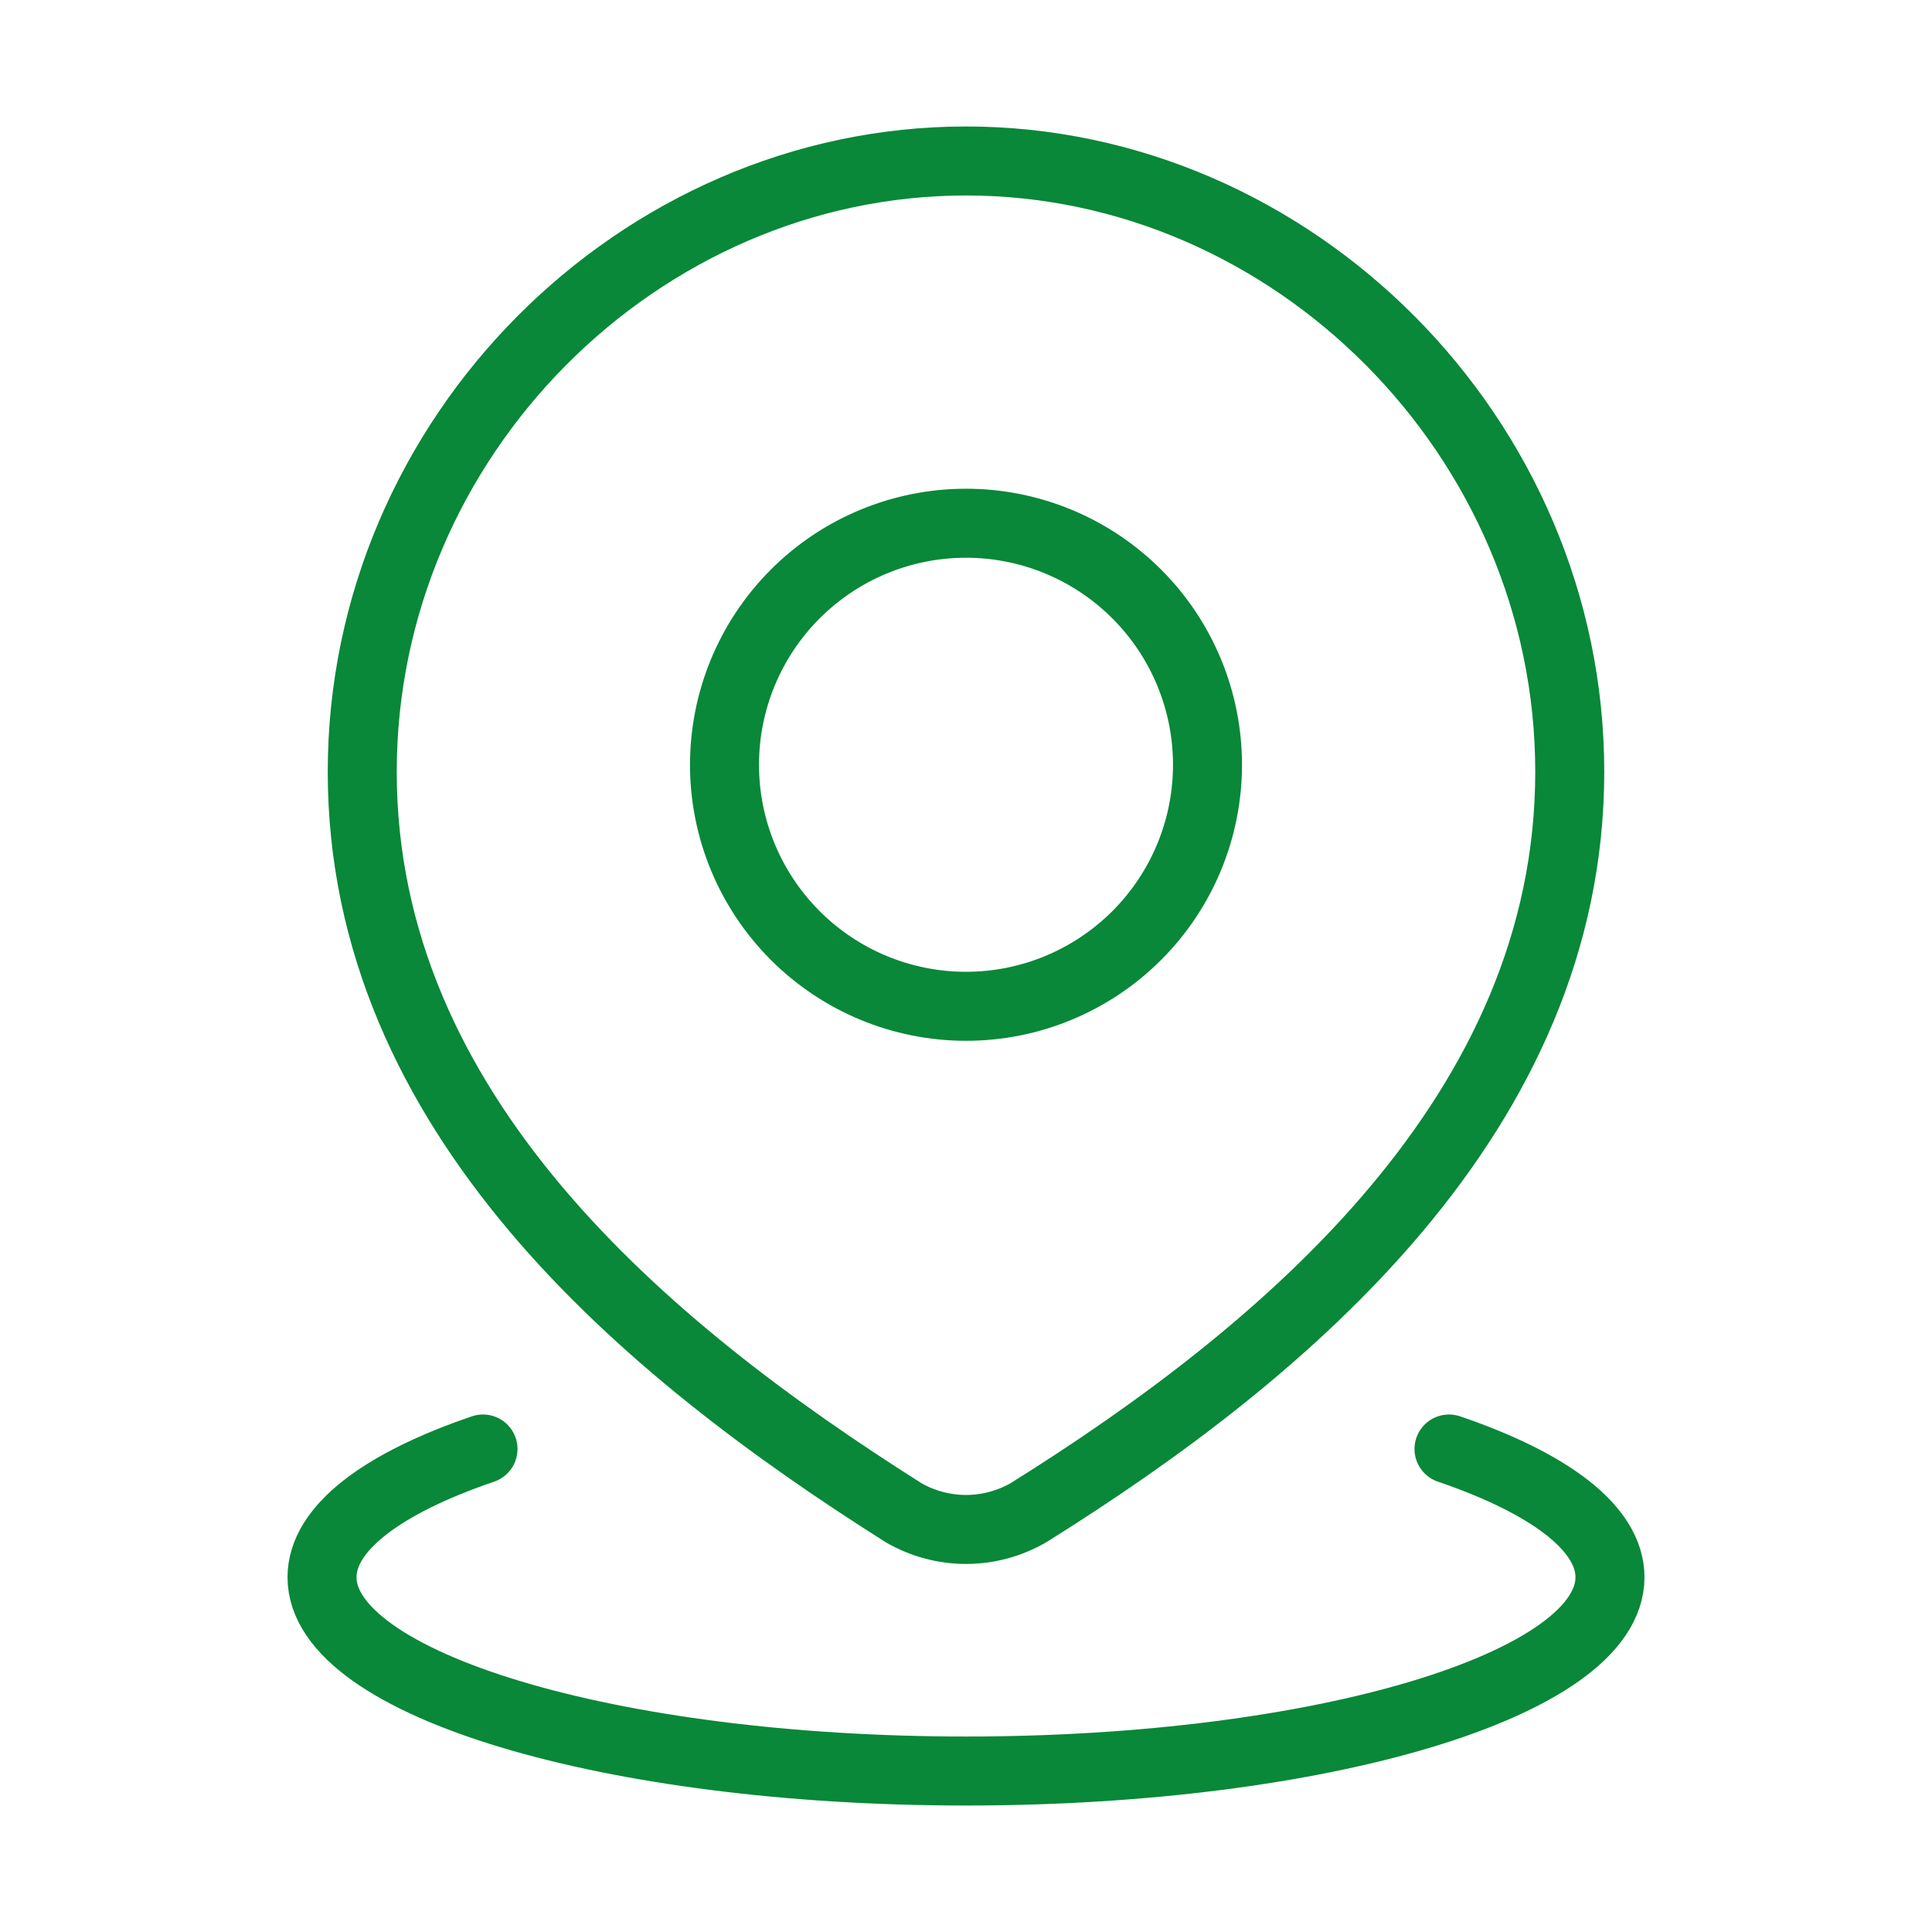
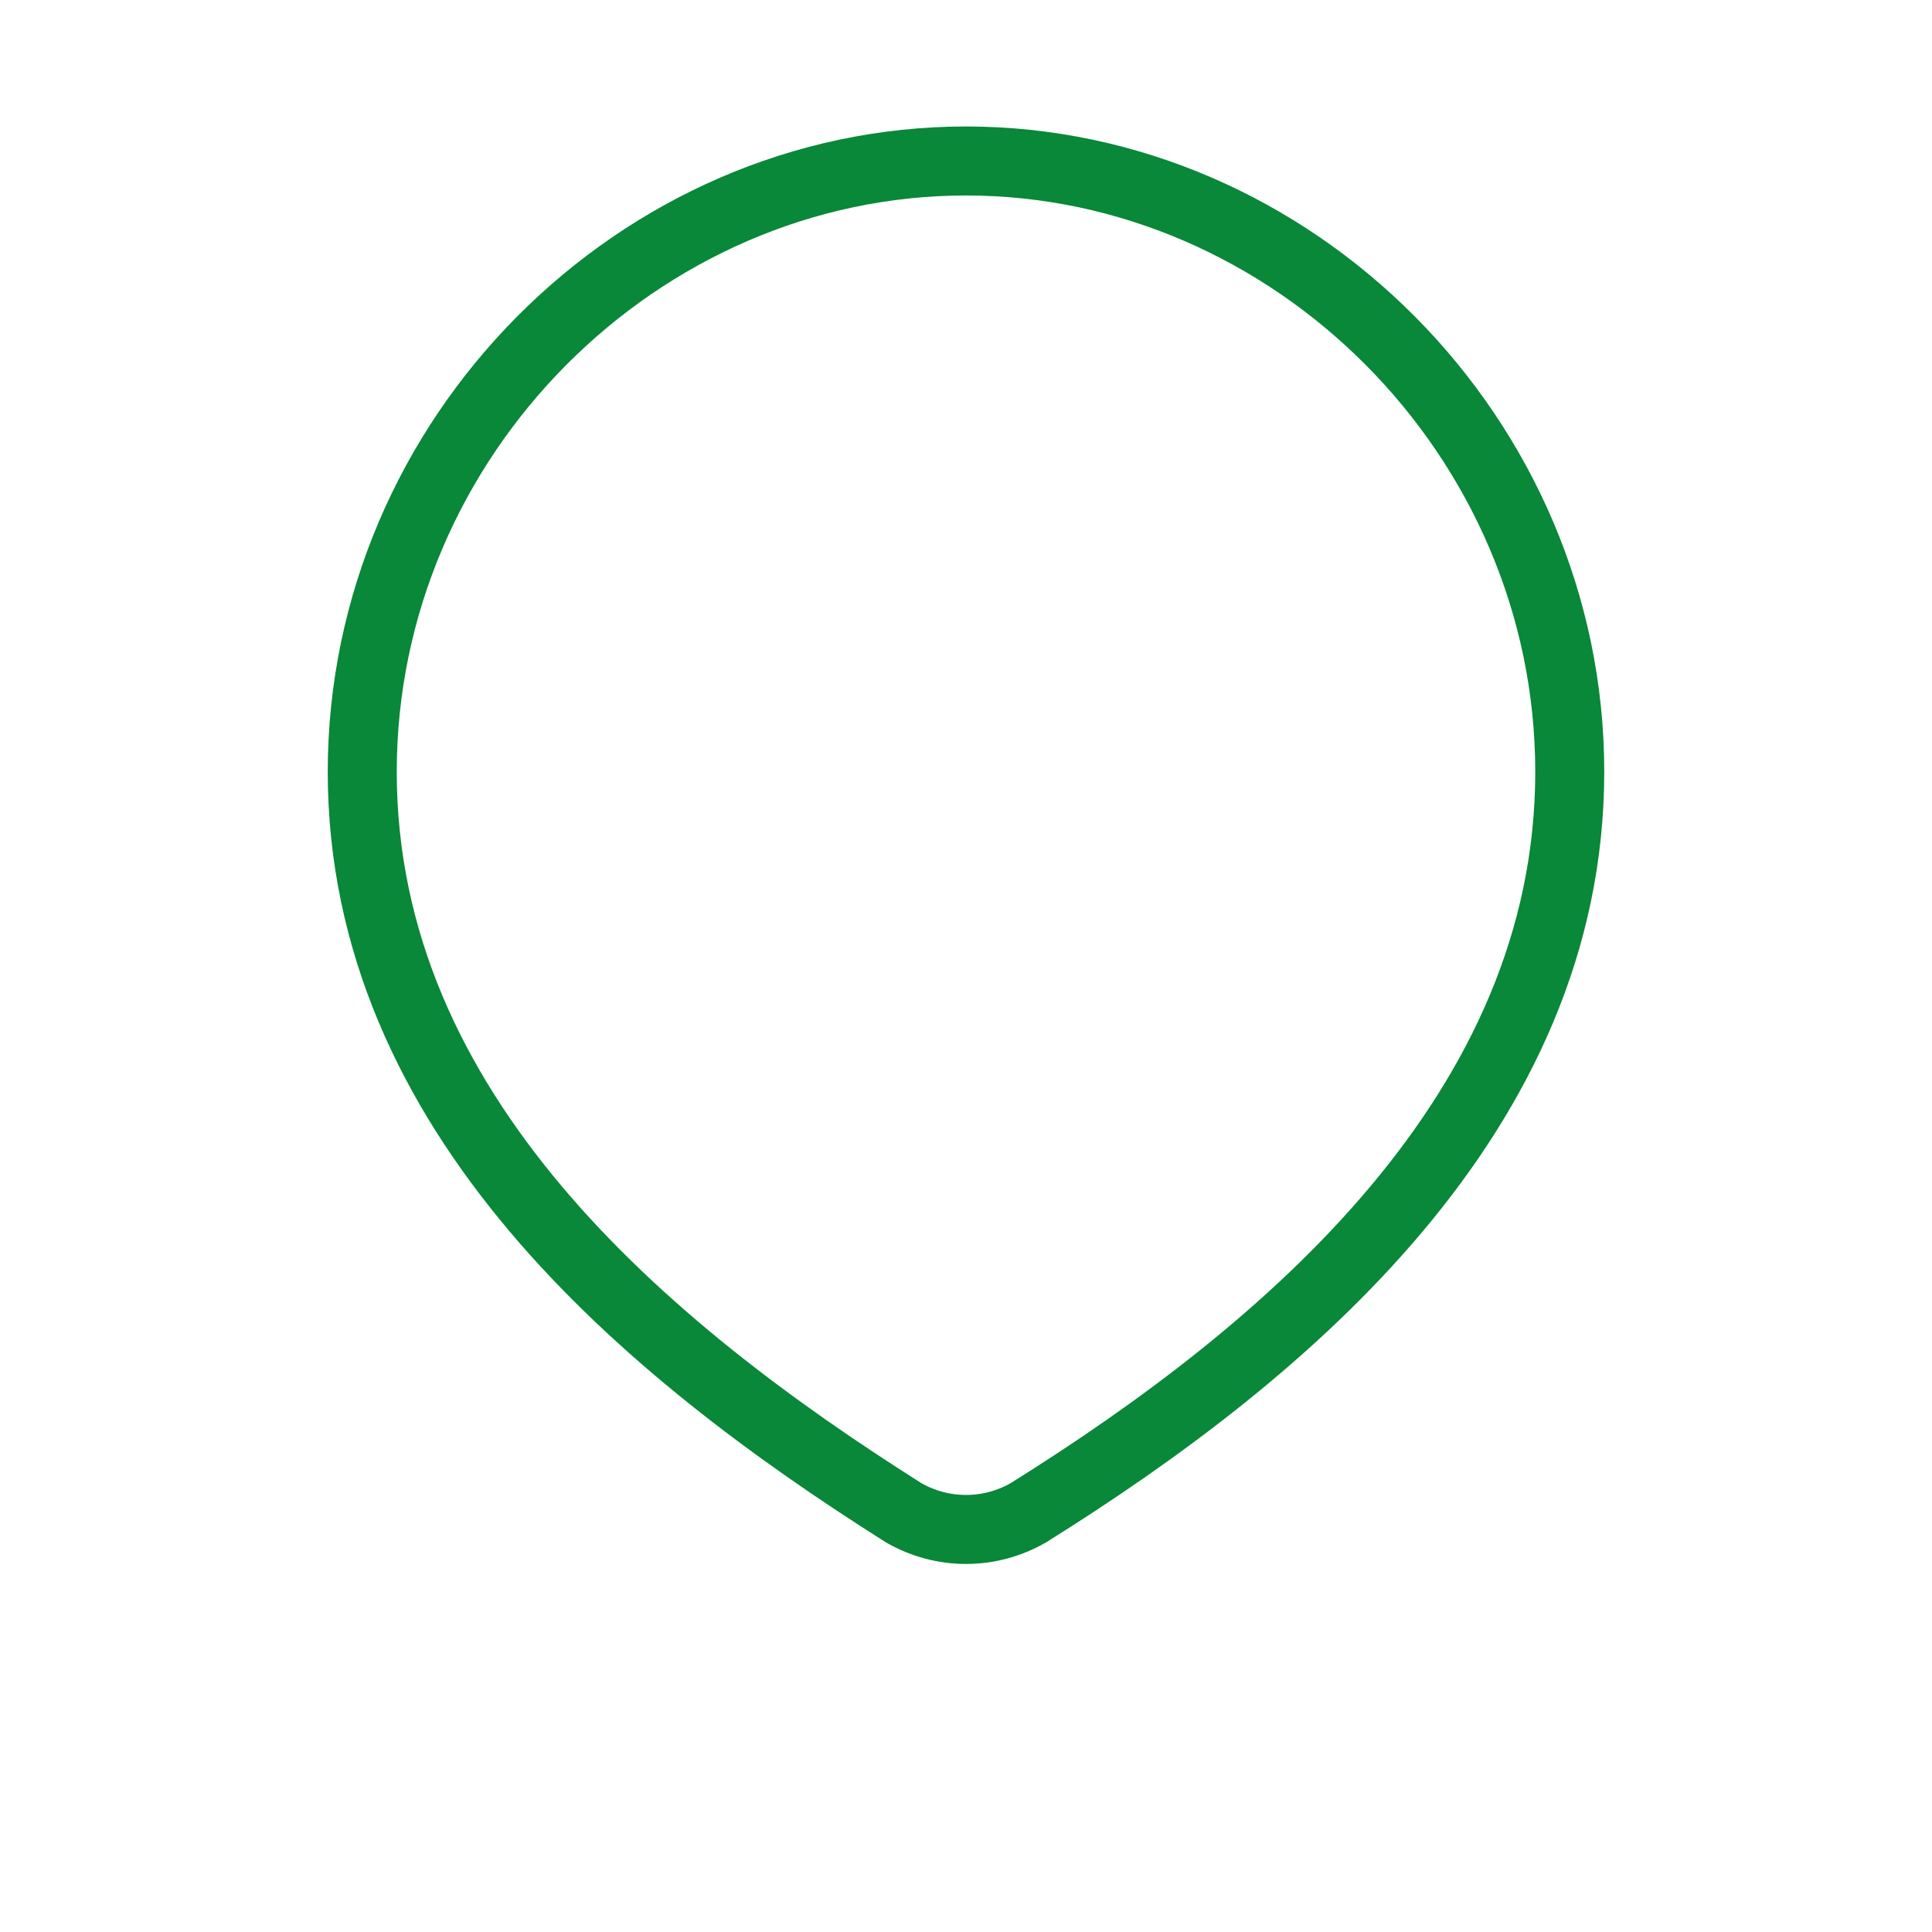
<svg xmlns="http://www.w3.org/2000/svg" width="28" height="28" viewBox="0 0 28 28" fill="none">
-   <path d="M21 21C22.452 21.495 23.333 22.146 23.333 22.859C23.333 24.41 19.154 25.667 14 25.667C8.845 25.667 4.667 24.409 4.667 22.859C4.667 22.146 5.547 21.495 7 21M17.5 11.084C17.5 12.012 17.131 12.902 16.475 13.558C15.818 14.215 14.928 14.584 14 14.584C13.072 14.584 12.181 14.215 11.525 13.558C10.869 12.902 10.5 12.012 10.5 11.084C10.5 10.155 10.869 9.265 11.525 8.609C12.181 7.952 13.072 7.583 14 7.583C14.928 7.583 15.818 7.952 16.475 8.609C17.131 9.265 17.5 10.155 17.5 11.084Z" stroke="#088838" stroke-linecap="round" stroke-linejoin="round" />
  <path d="M14 2.333C18.735 2.333 22.75 6.333 22.75 11.185C22.75 16.114 18.67 19.573 14.902 21.925C14.627 22.083 14.316 22.166 14 22.166C13.684 22.166 13.373 22.083 13.098 21.925C9.337 19.55 5.25 16.132 5.25 11.185C5.25 6.333 9.264 2.333 14 2.333Z" stroke="#088838" stroke-linecap="round" stroke-linejoin="round" />
</svg>